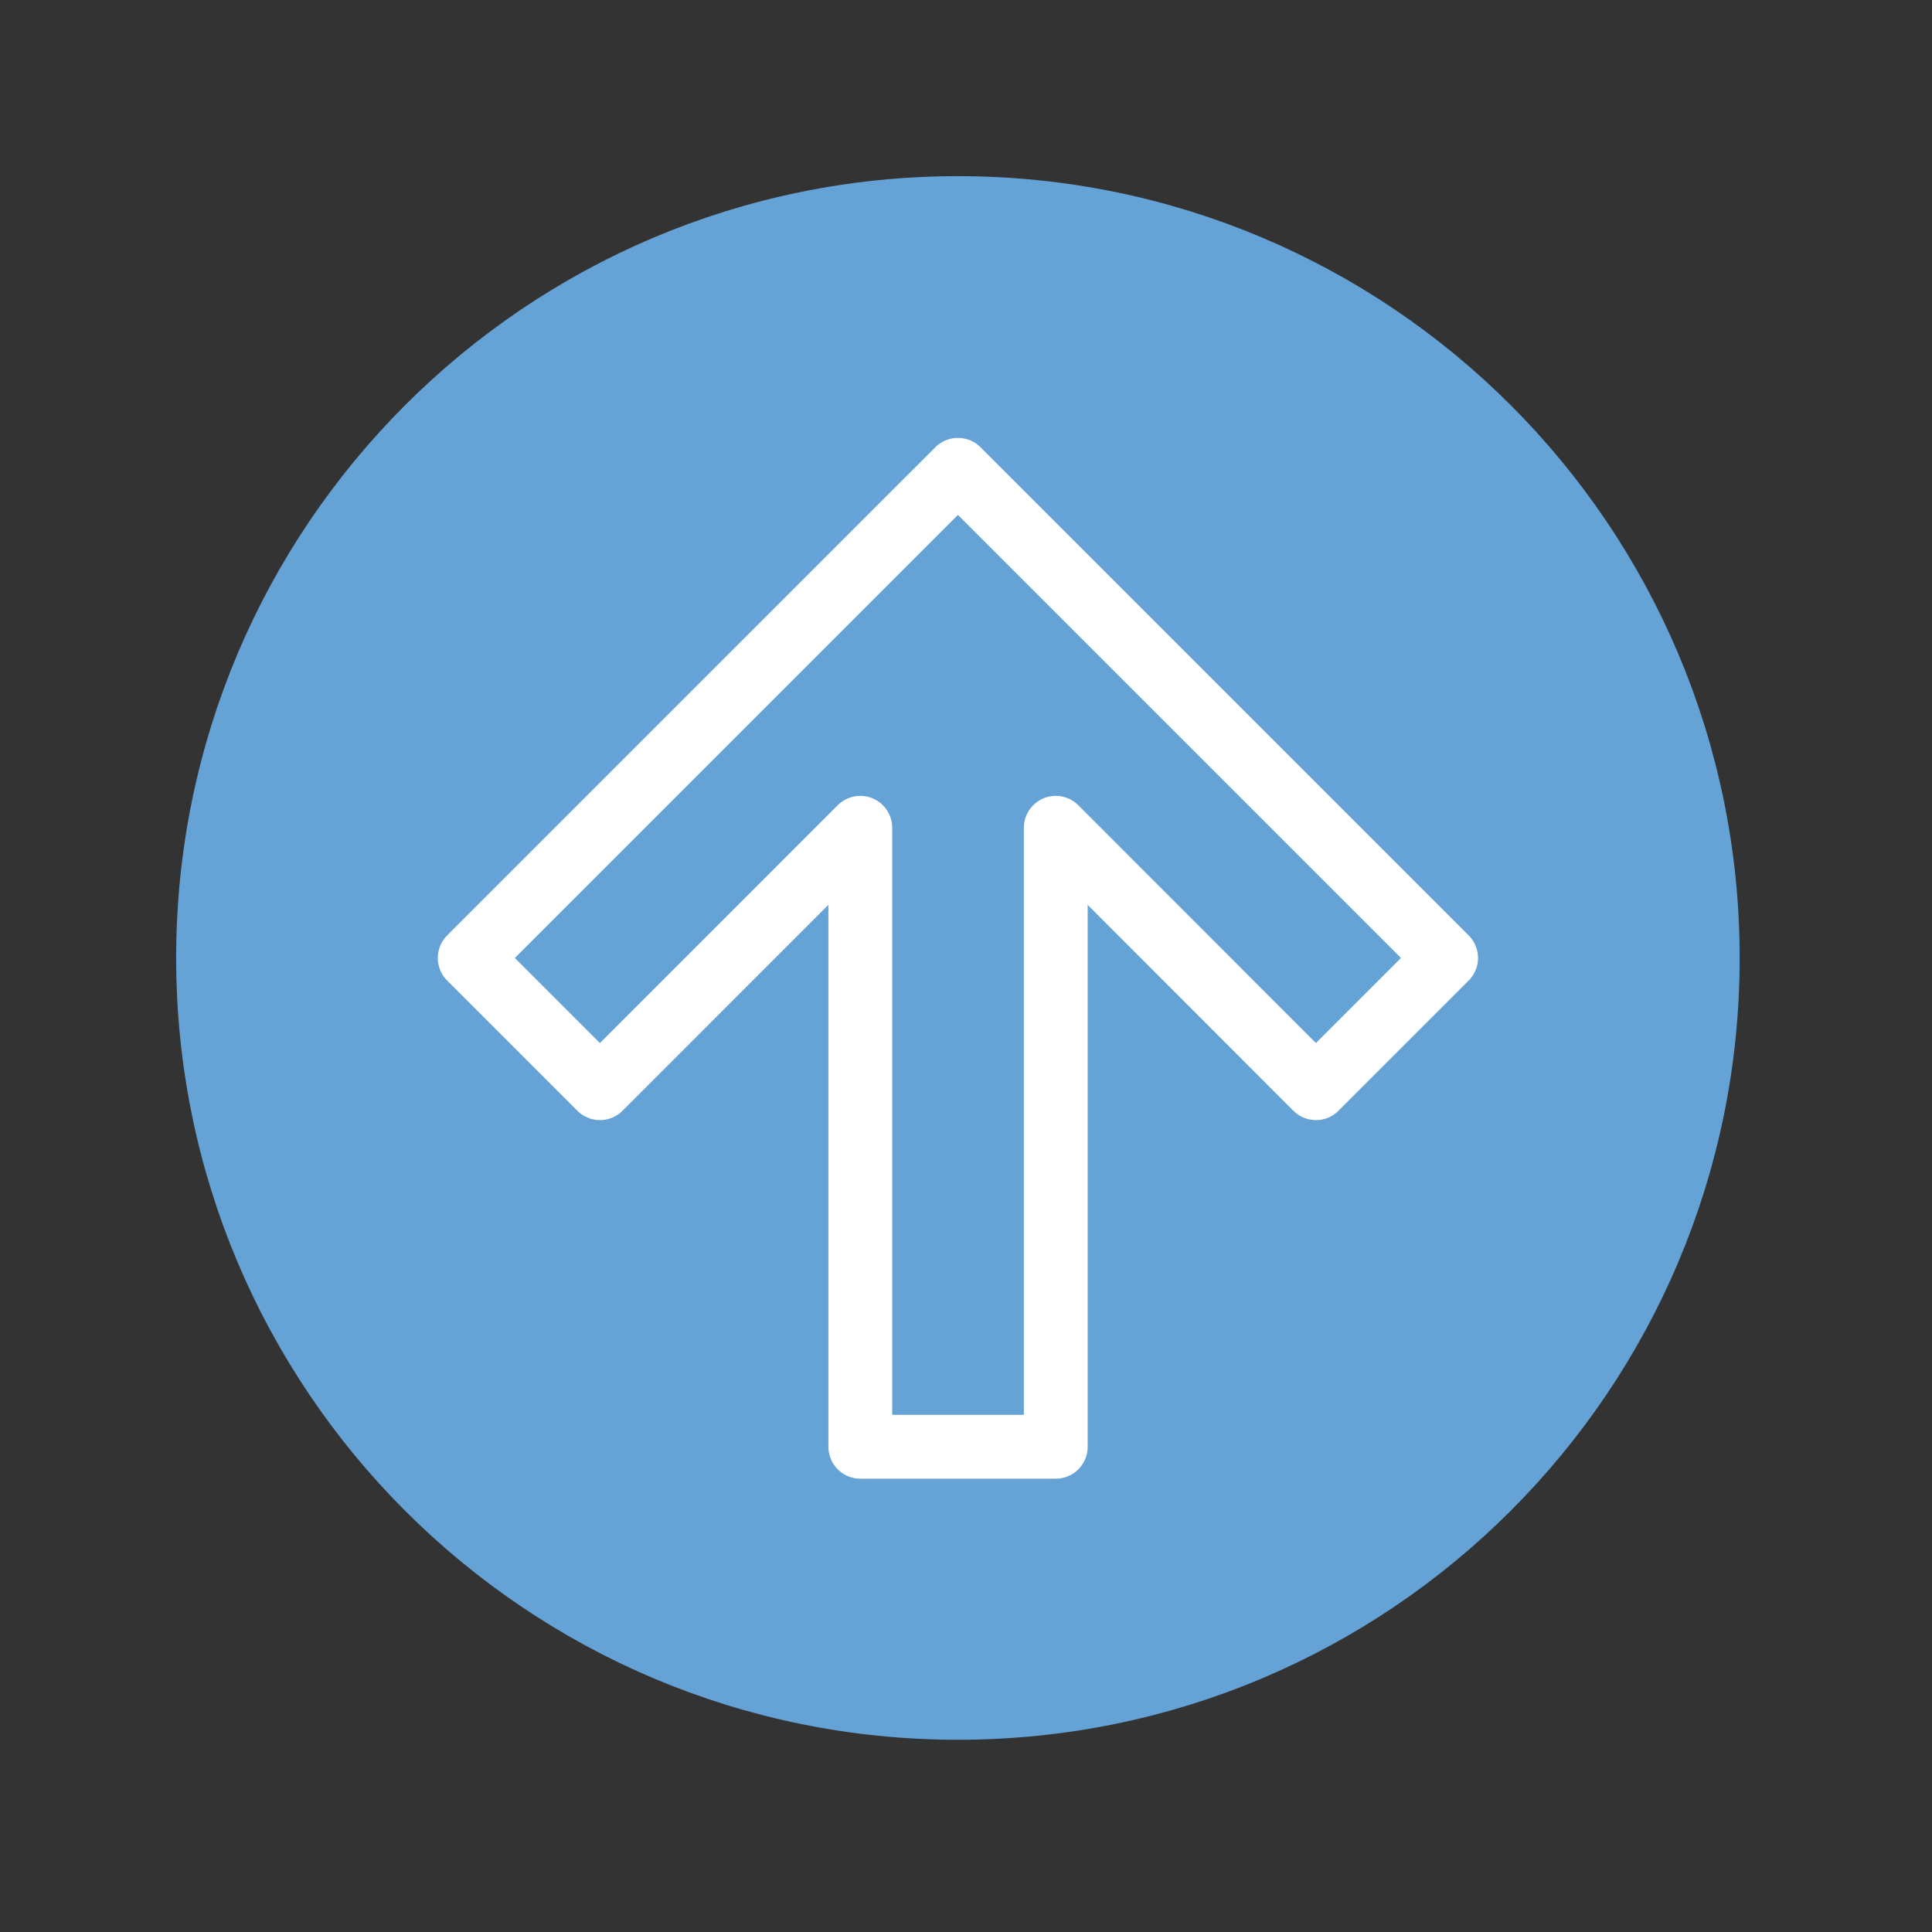
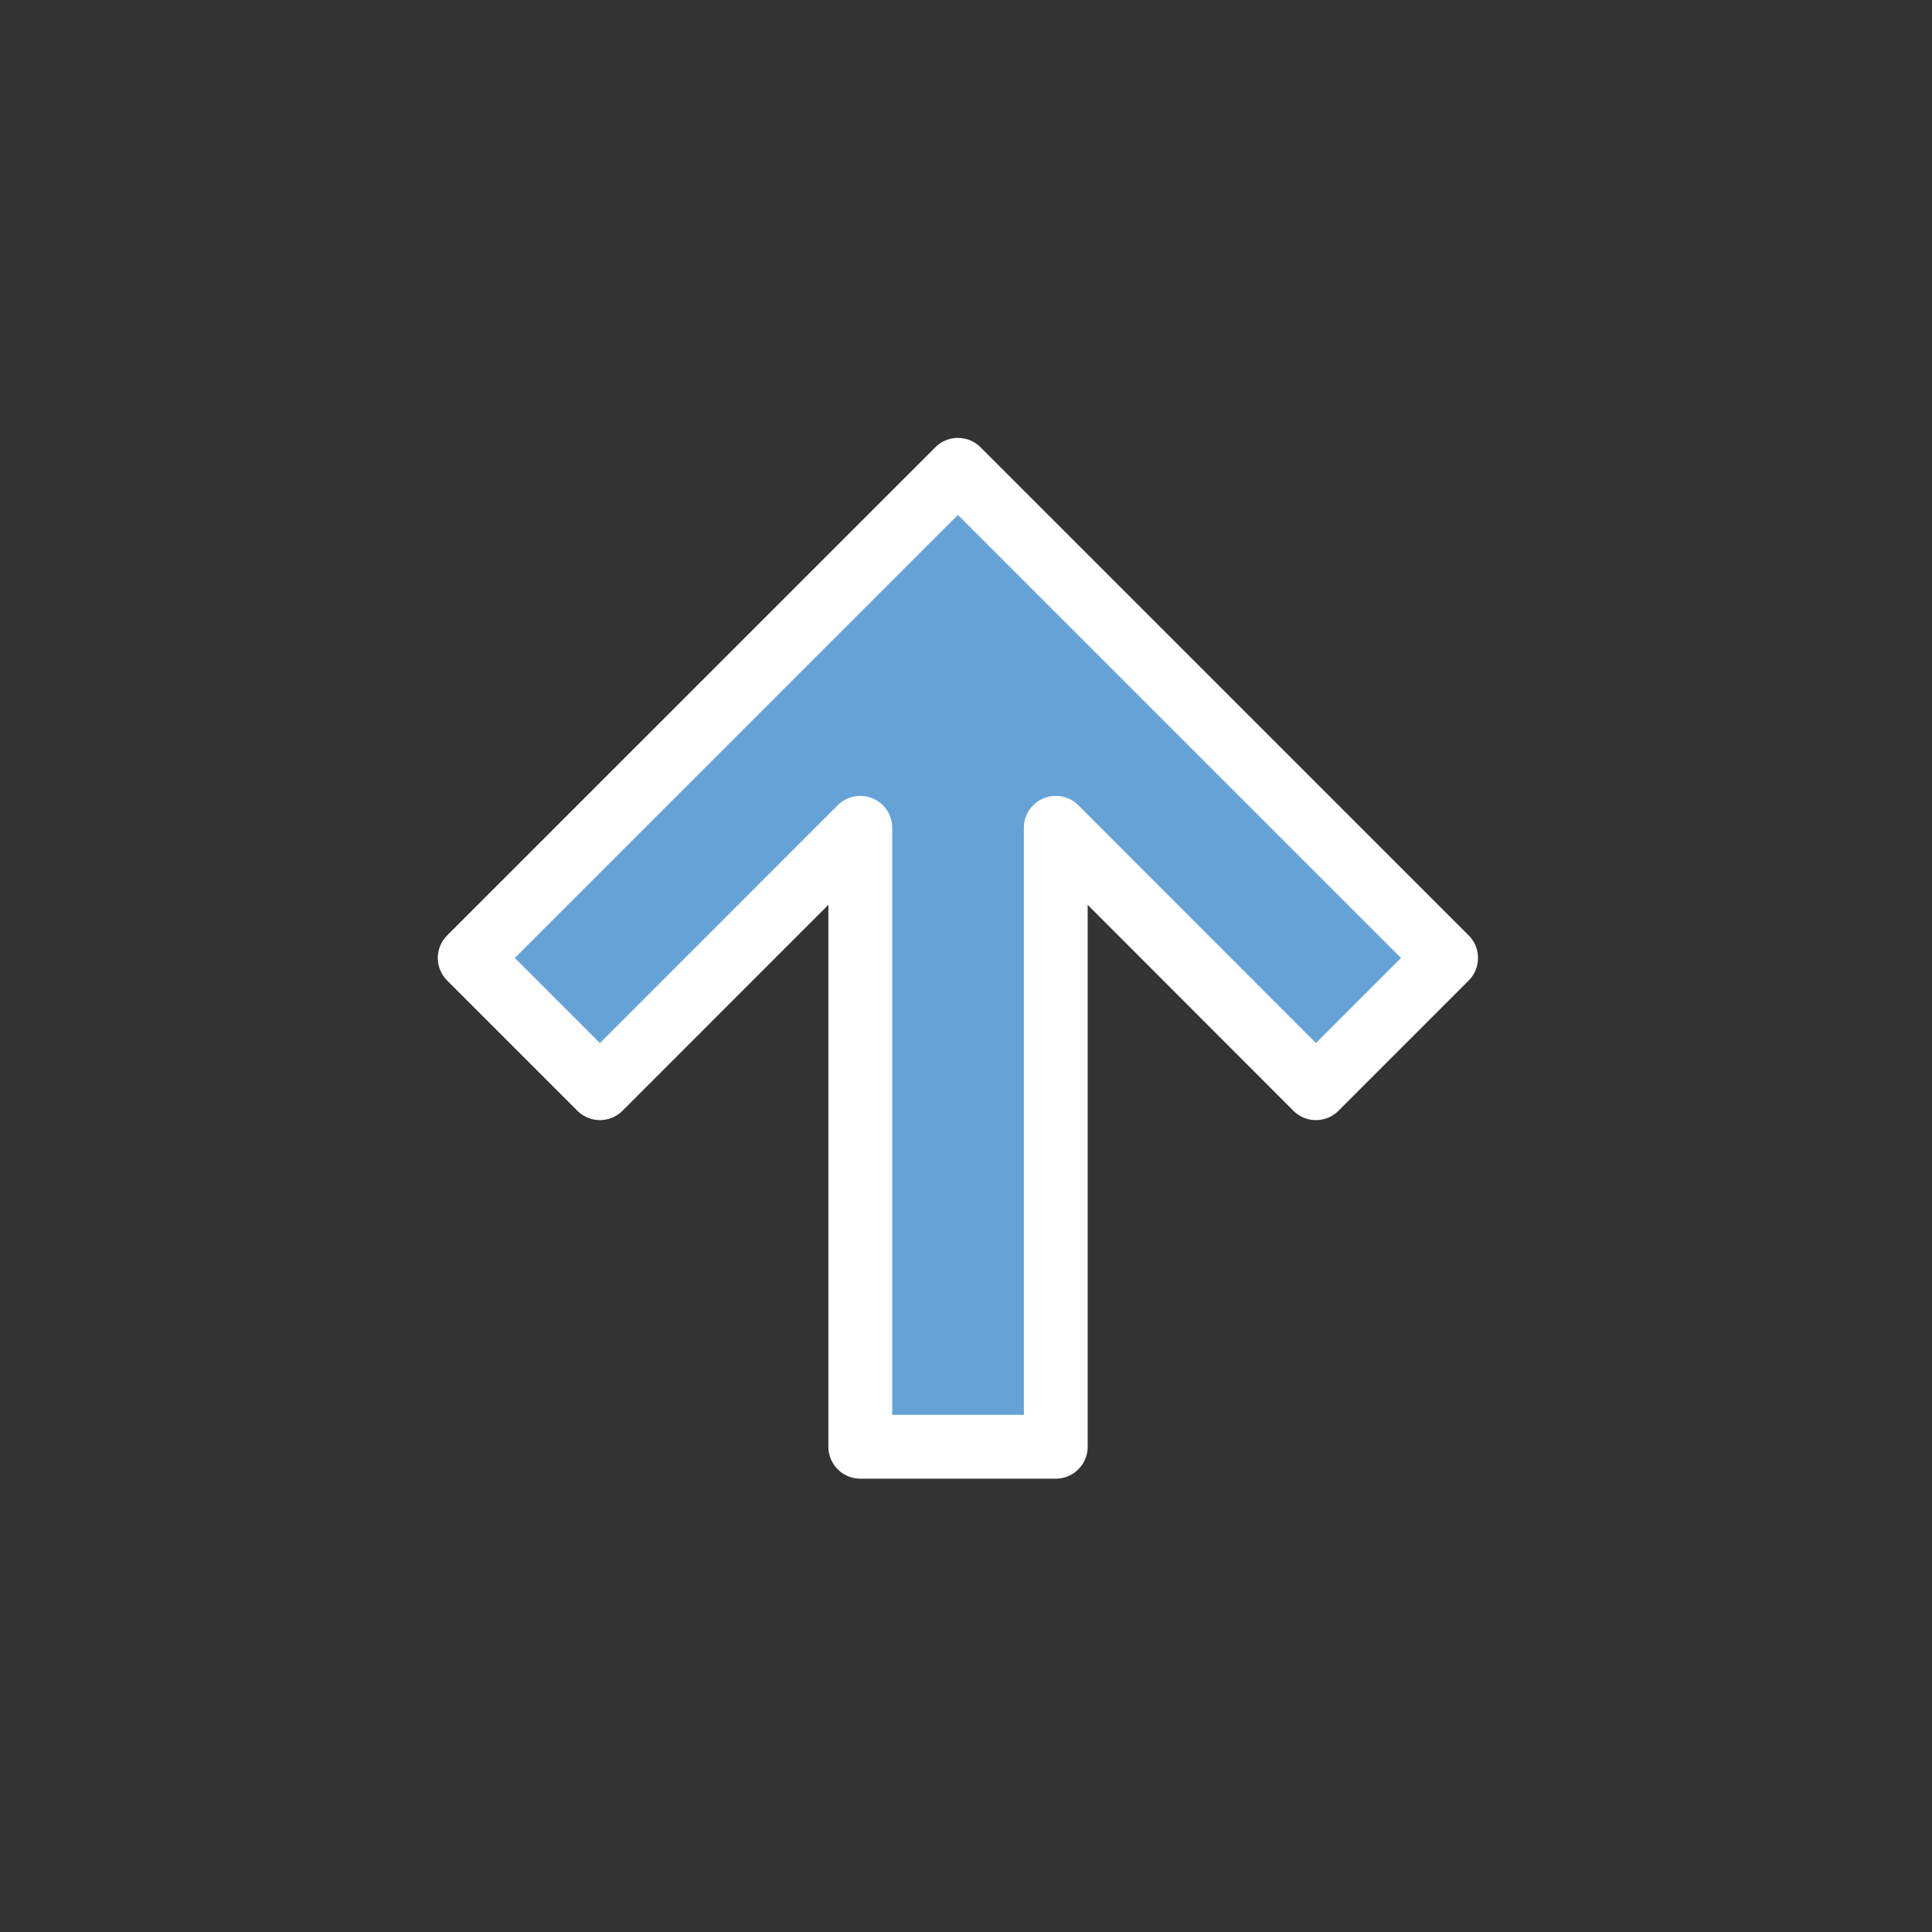
<svg xmlns="http://www.w3.org/2000/svg" width="65px" height="65px" viewBox="0 0 65 65" version="1.1">
  <rect x="0" y="0" width="65" height="65" fill="#333333" stroke="none" />
  <title>incremento</title>
  <g id="incremento" stroke="none" stroke-width="1" fill="none" fill-rule="evenodd">
    <g id="Group-9" transform="translate(7, 7)">
-       <path d="M25.228,50.459 C11.295,50.459 0,39.164 0,25.23 C0,11.297 11.295,0 25.228,0 C39.161,0 50.456,11.297 50.456,25.23 C50.456,39.164 39.161,50.459 25.228,50.459" id="Fill-1" fill="#65A3D6" />
-       <path d="M25.228,50.459 C11.295,50.459 0,39.164 0,25.23 C0,11.297 11.295,0 25.228,0 C39.161,0 50.456,11.297 50.456,25.23 C50.456,39.164 39.161,50.459 25.228,50.459 Z" id="Stroke-3" stroke="#65A3D6" stroke-width="2.147" stroke-linejoin="round" />
      <polygon id="Fill-5" fill="#65A3D6" points="21.944 41.675 28.52 41.675 28.52 20.85 37.273 29.611 41.653 25.23 25.228 8.806 8.803 25.23 13.184 29.611 21.944 20.85" />
      <polygon id="Stroke-7" stroke="#FFFFFF" stroke-width="2.147" stroke-linejoin="round" points="21.944 41.675 28.52 41.675 28.52 20.85 37.273 29.611 41.653 25.23 25.228 8.806 8.803 25.23 13.184 29.611 21.944 20.85" />
    </g>
  </g>
</svg>